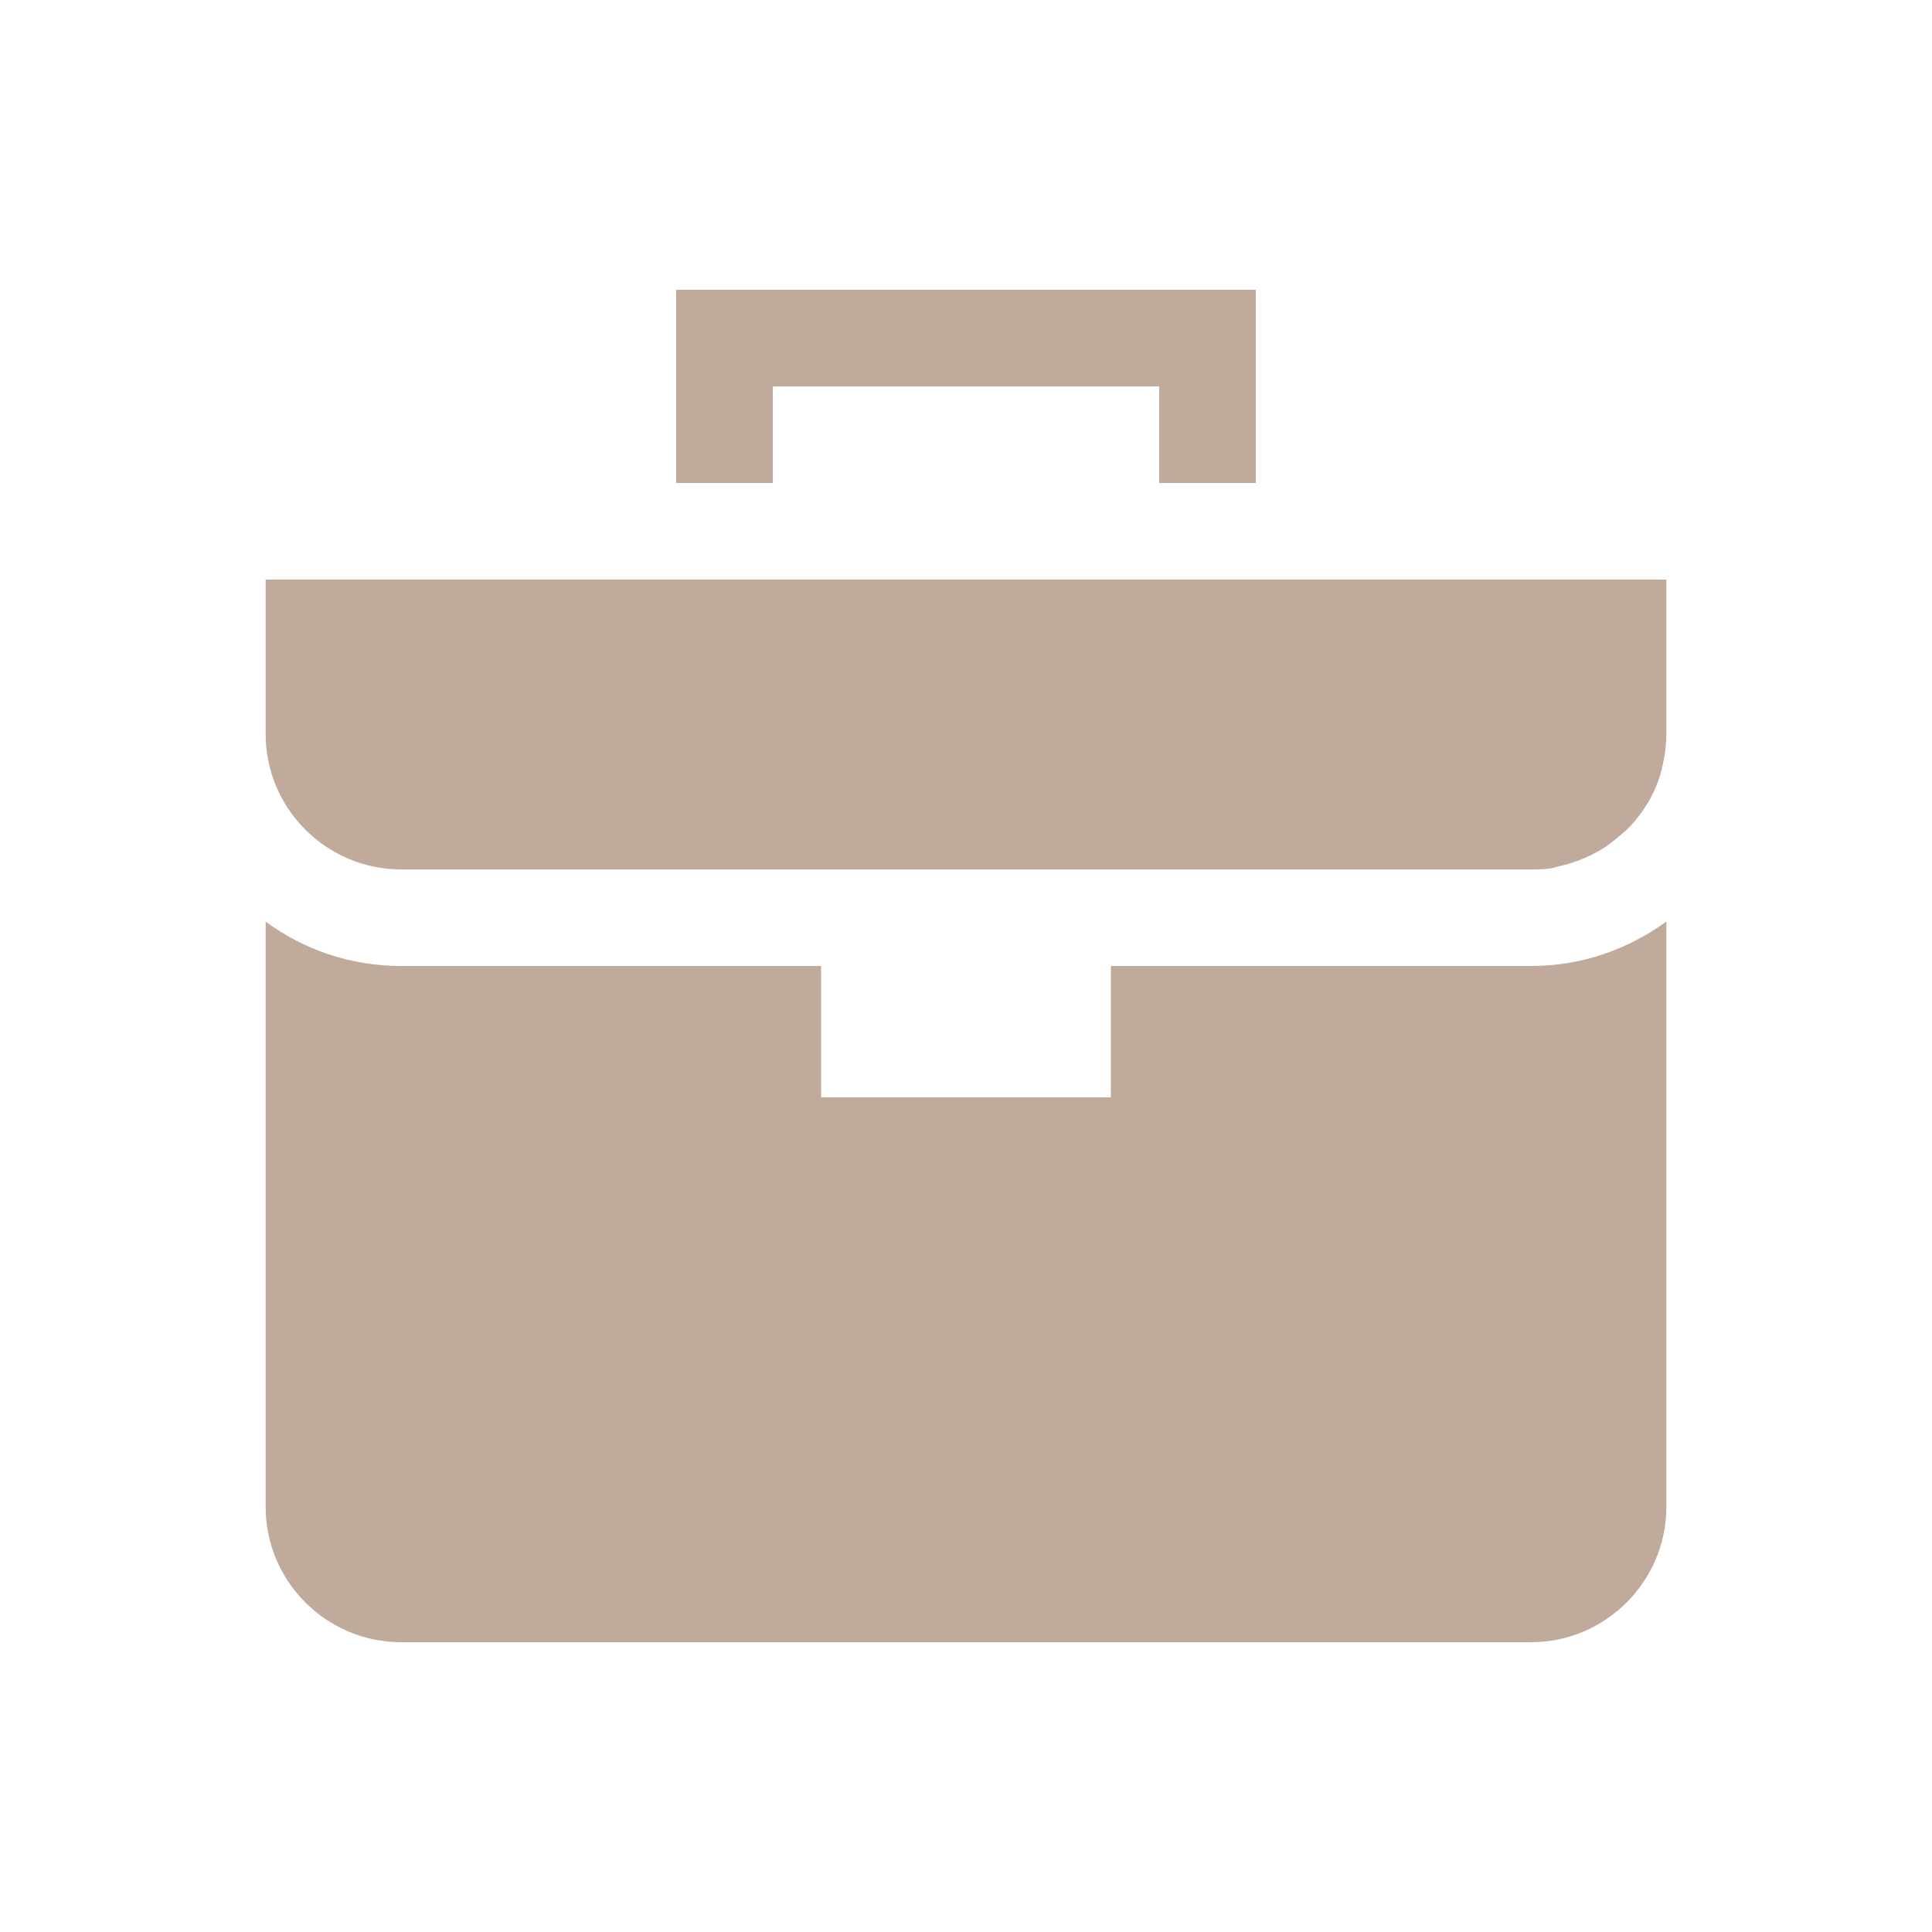
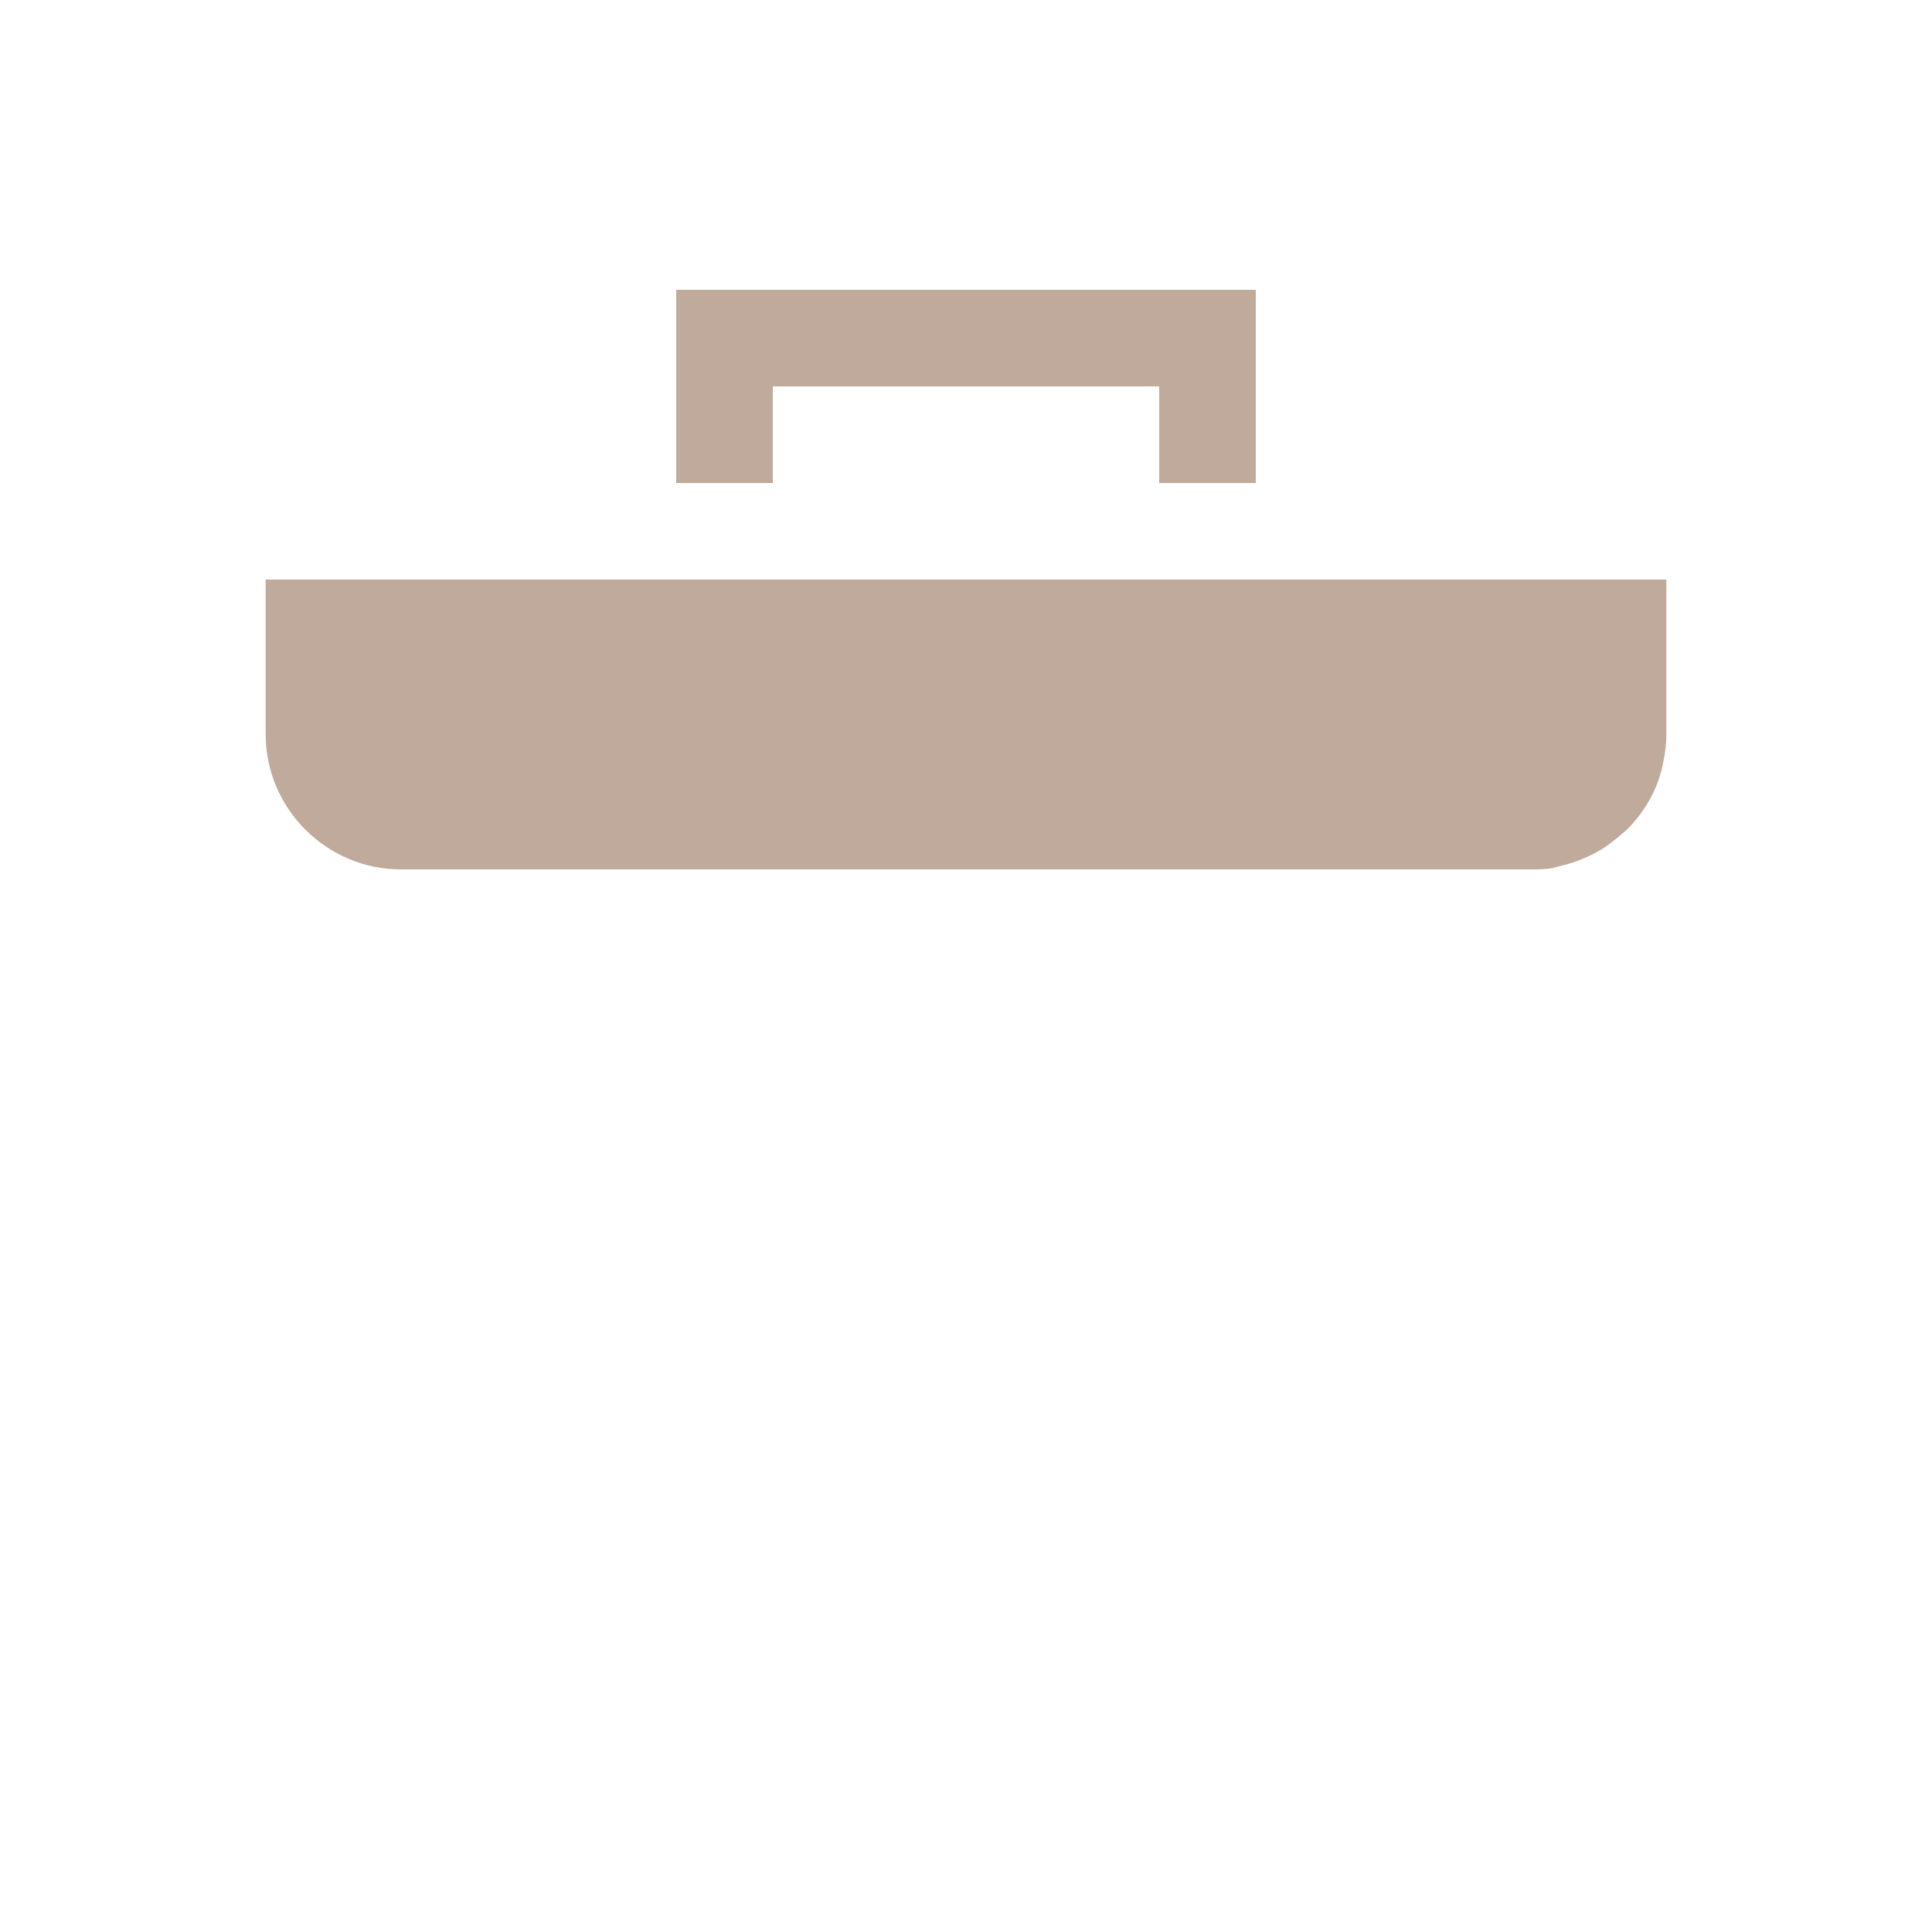
<svg xmlns="http://www.w3.org/2000/svg" width="64" height="64" viewBox="0 0 64 64" fill="none">
  <path d="M25.6 16V12.8H38.4V16H41.6V9.6H22.4V16H25.6Z" fill="#BFAA9B" />
  <path d="M51.616 28.704C52.192 28.576 52.736 28.352 53.216 28.032C53.44 27.872 53.664 27.68 53.888 27.488C54.496 26.88 54.944 26.112 55.104 25.216C55.168 24.928 55.2 24.608 55.2 24.32V19.2H8.8V24.32C8.8 26.784 10.816 28.8 13.28 28.8H50.72C51.04 28.8 51.328 28.8 51.616 28.704Z" fill="#BFAA9B" />
-   <path d="M50.72 32H36.8V36.352H27.2V32H13.28C11.616 32 10.048 31.456 8.8 30.528V49.92C8.8 52.384 10.816 54.4 13.28 54.4H50.72C53.184 54.4 55.2 52.384 55.2 49.92V30.528C53.92 31.456 52.384 32 50.72 32V32Z" fill="#BFAA9B" />
</svg>